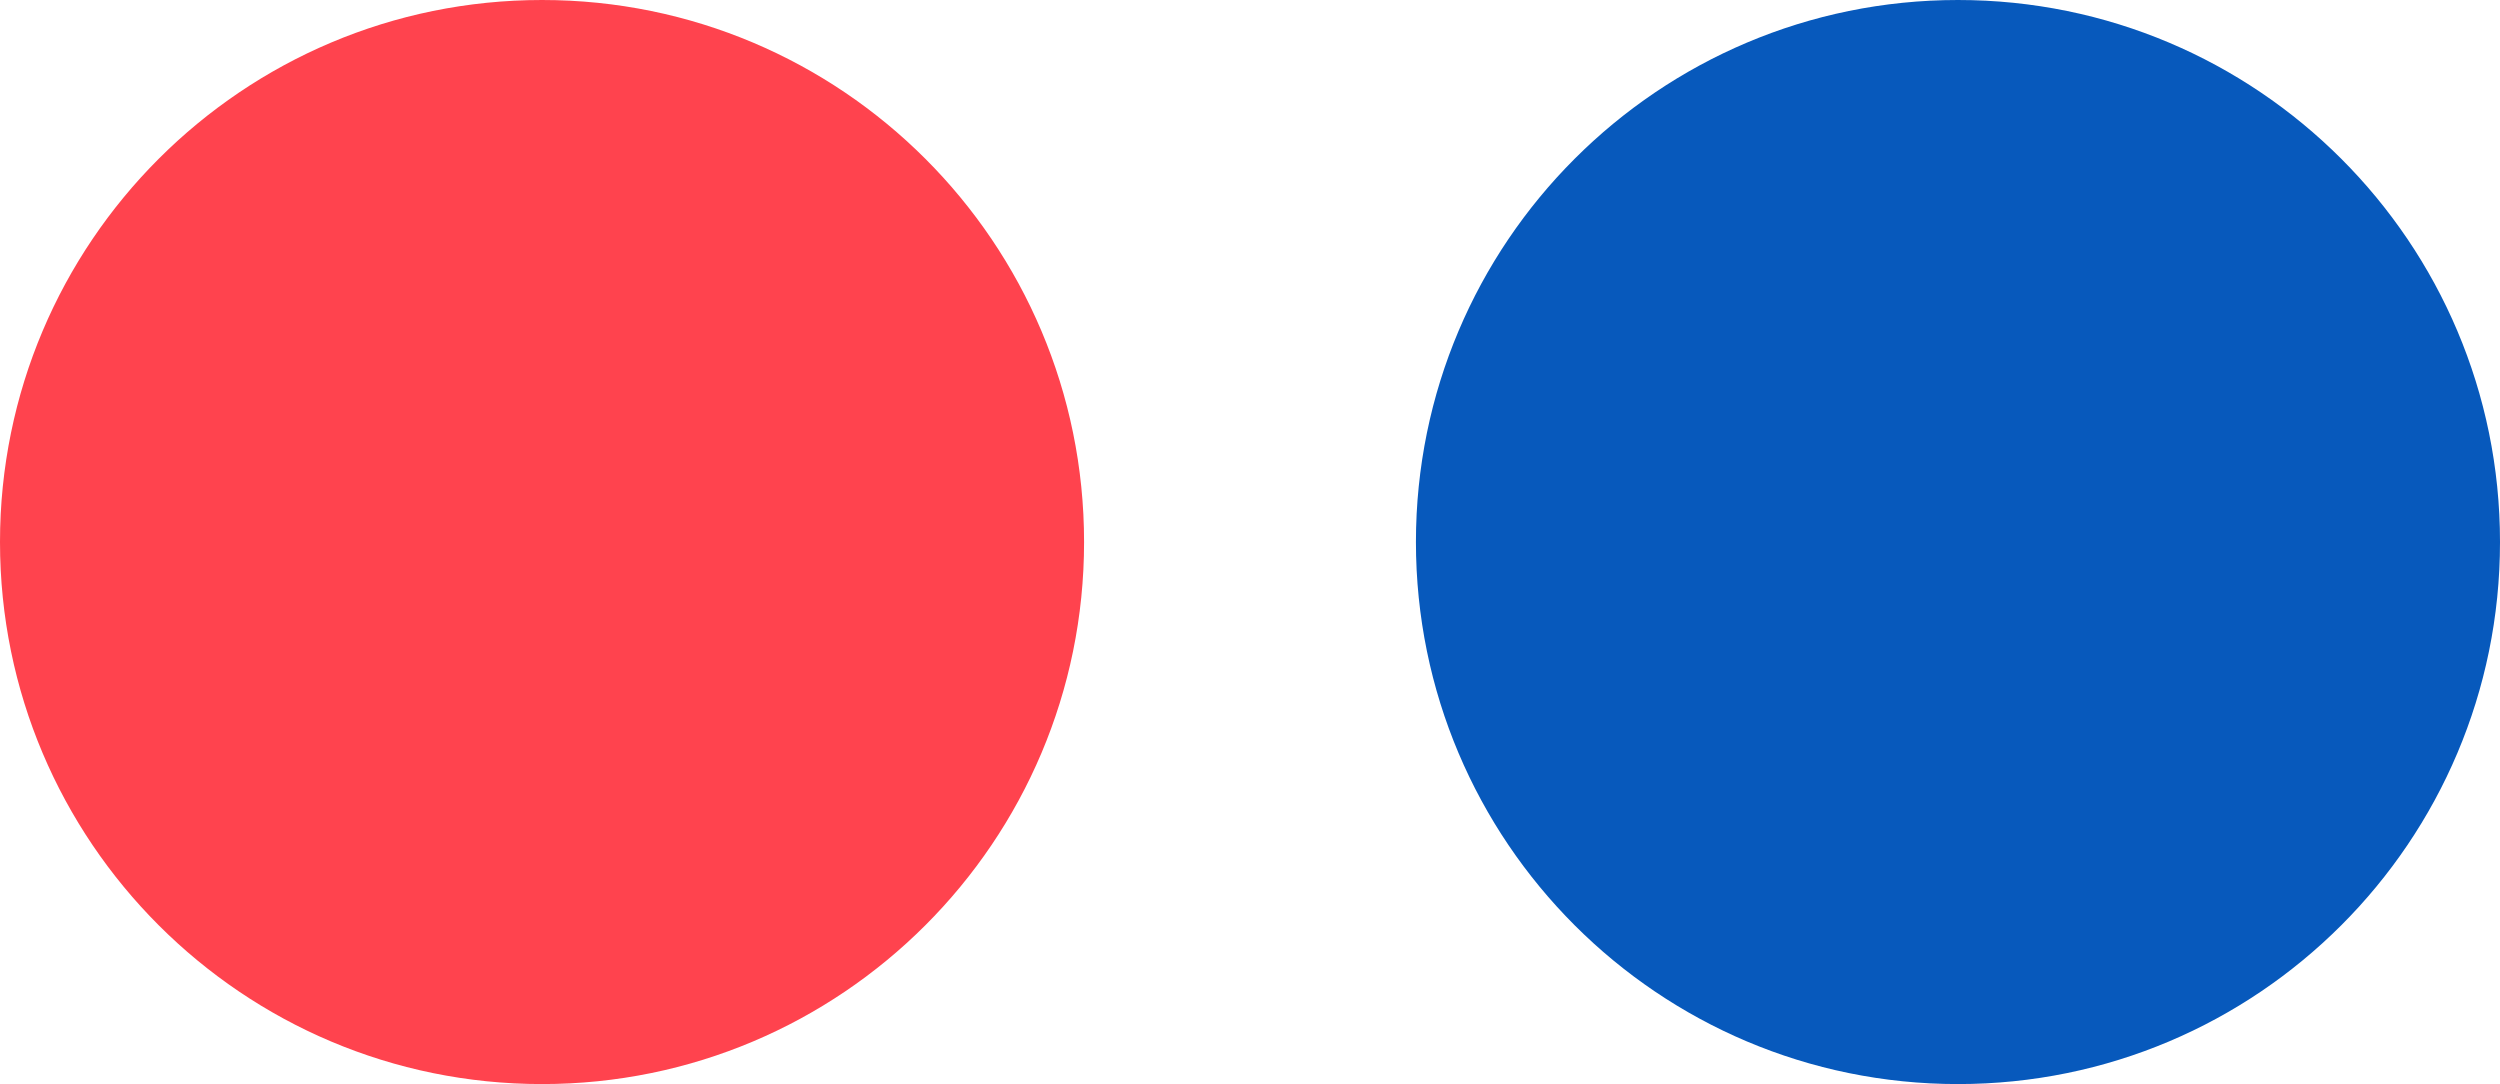
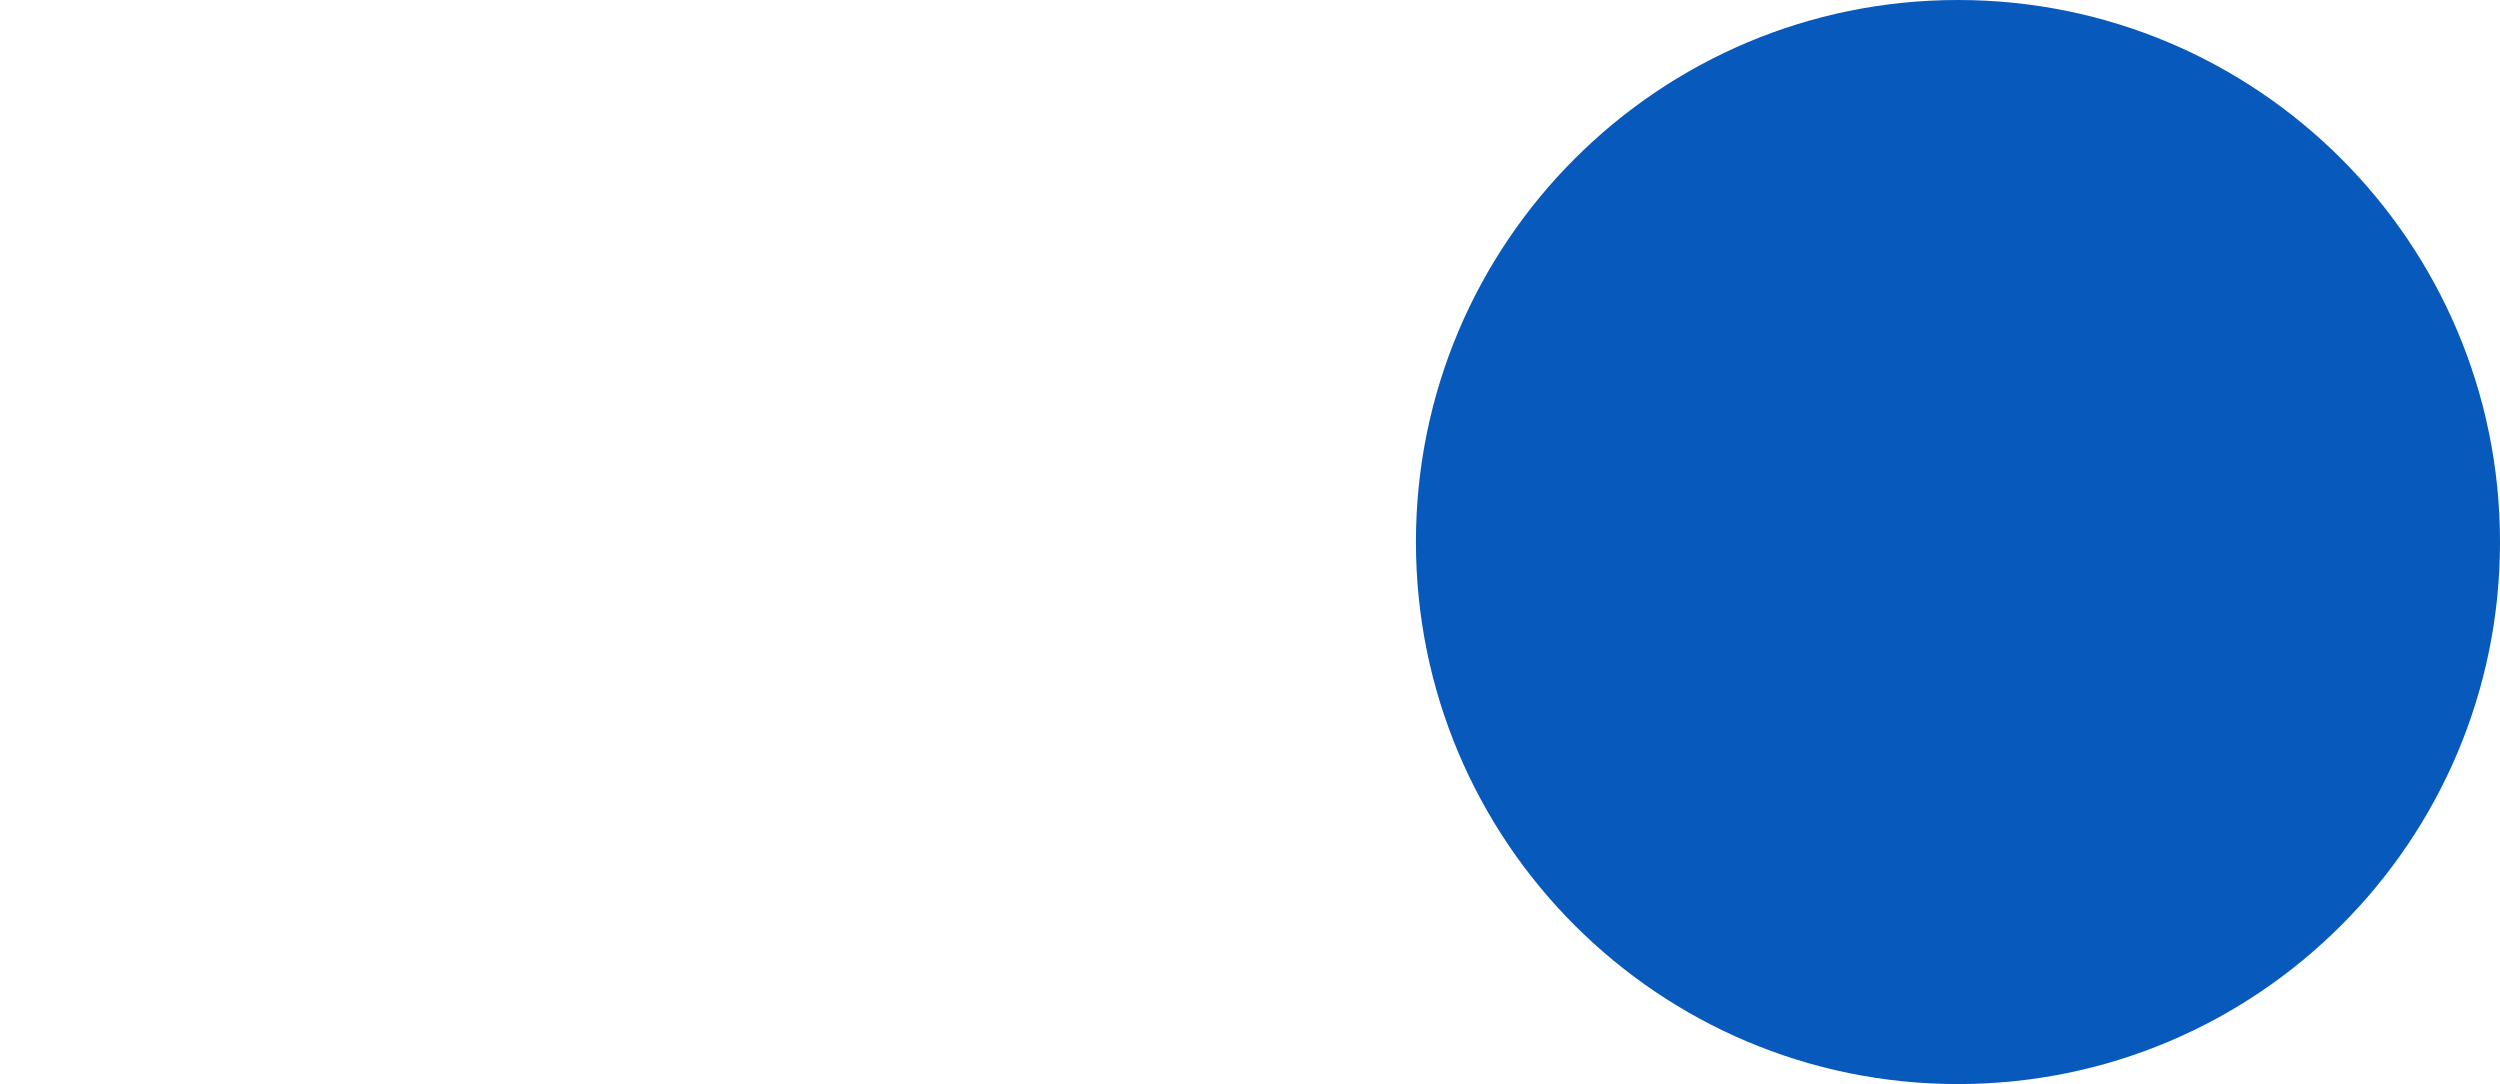
<svg xmlns="http://www.w3.org/2000/svg" width="113" height="49" viewBox="0 0 113 49" fill="none">
-   <path d="M24.5 49C38.031 49 49 38.031 49 24.5C49 10.969 38.031 0 24.5 0C10.969 0 0 10.969 0 24.5C0 38.031 10.969 49 24.5 49Z" fill="#FF434E" />
  <path d="M88.5 49C102.031 49 113 38.031 113 24.5C113 10.969 102.031 0 88.5 0C74.969 0 64 10.969 64 24.5C64 38.031 74.969 49 88.5 49Z" fill="#0759BC" />
</svg>